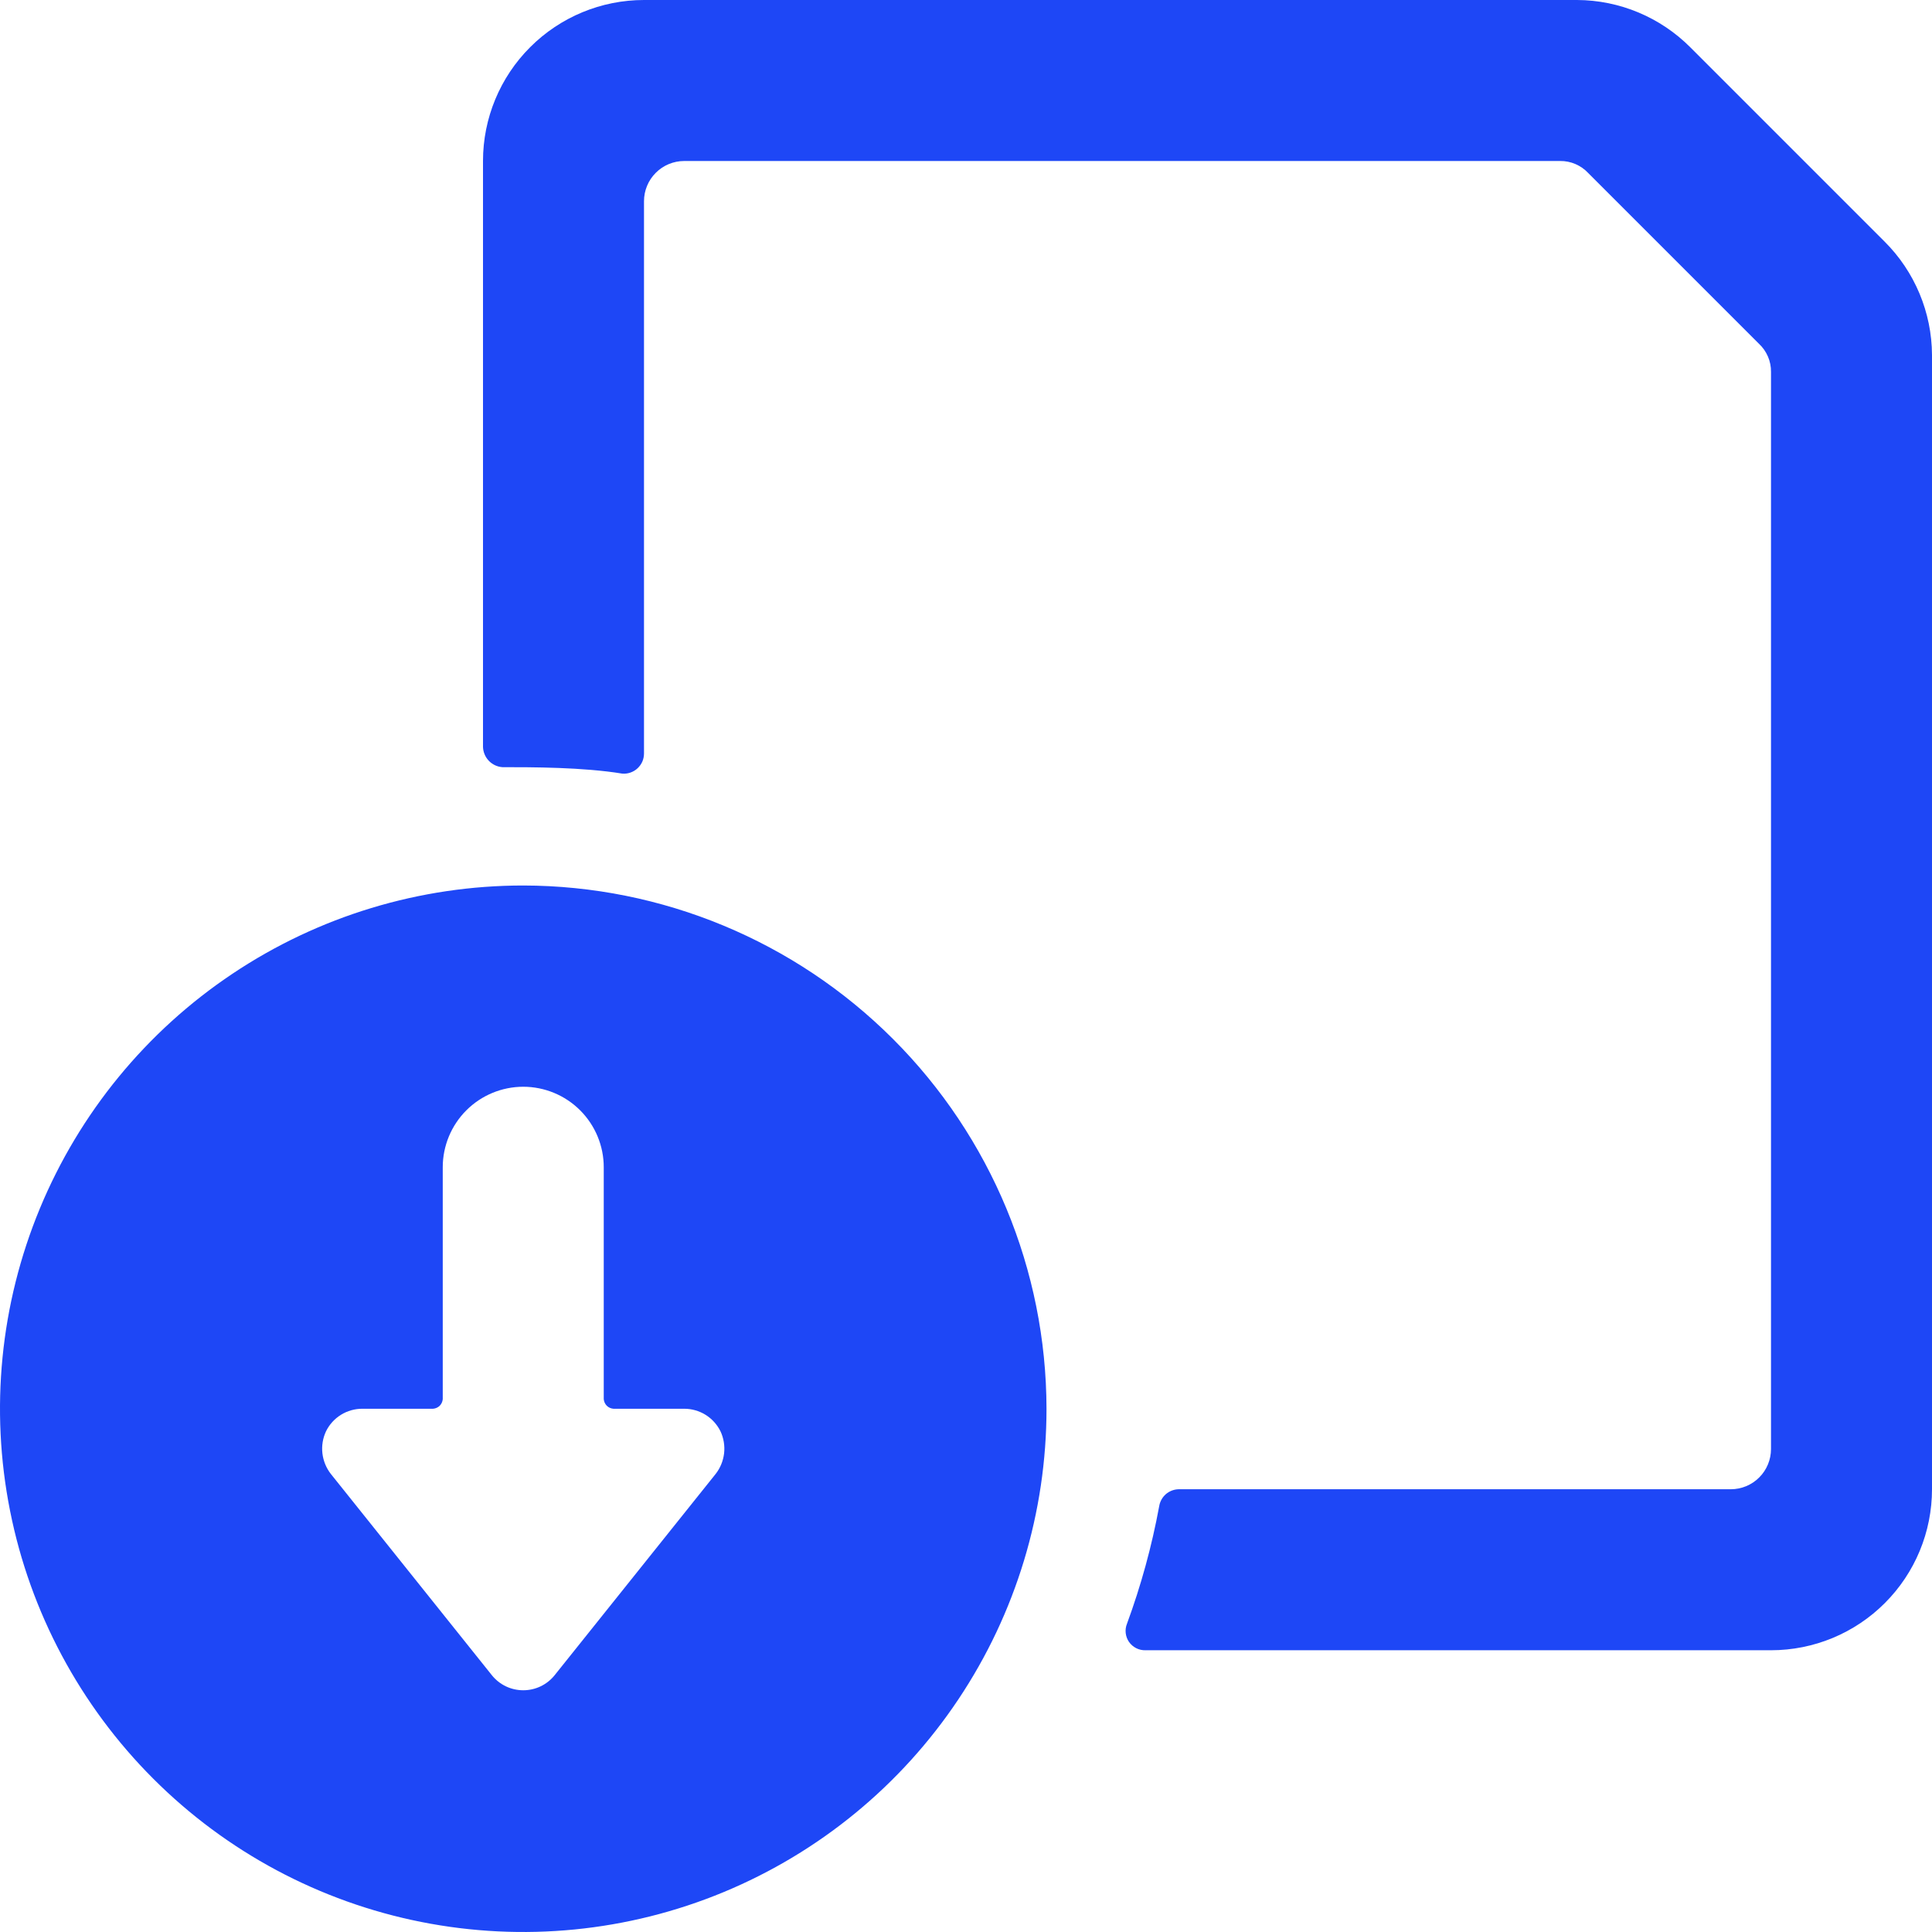
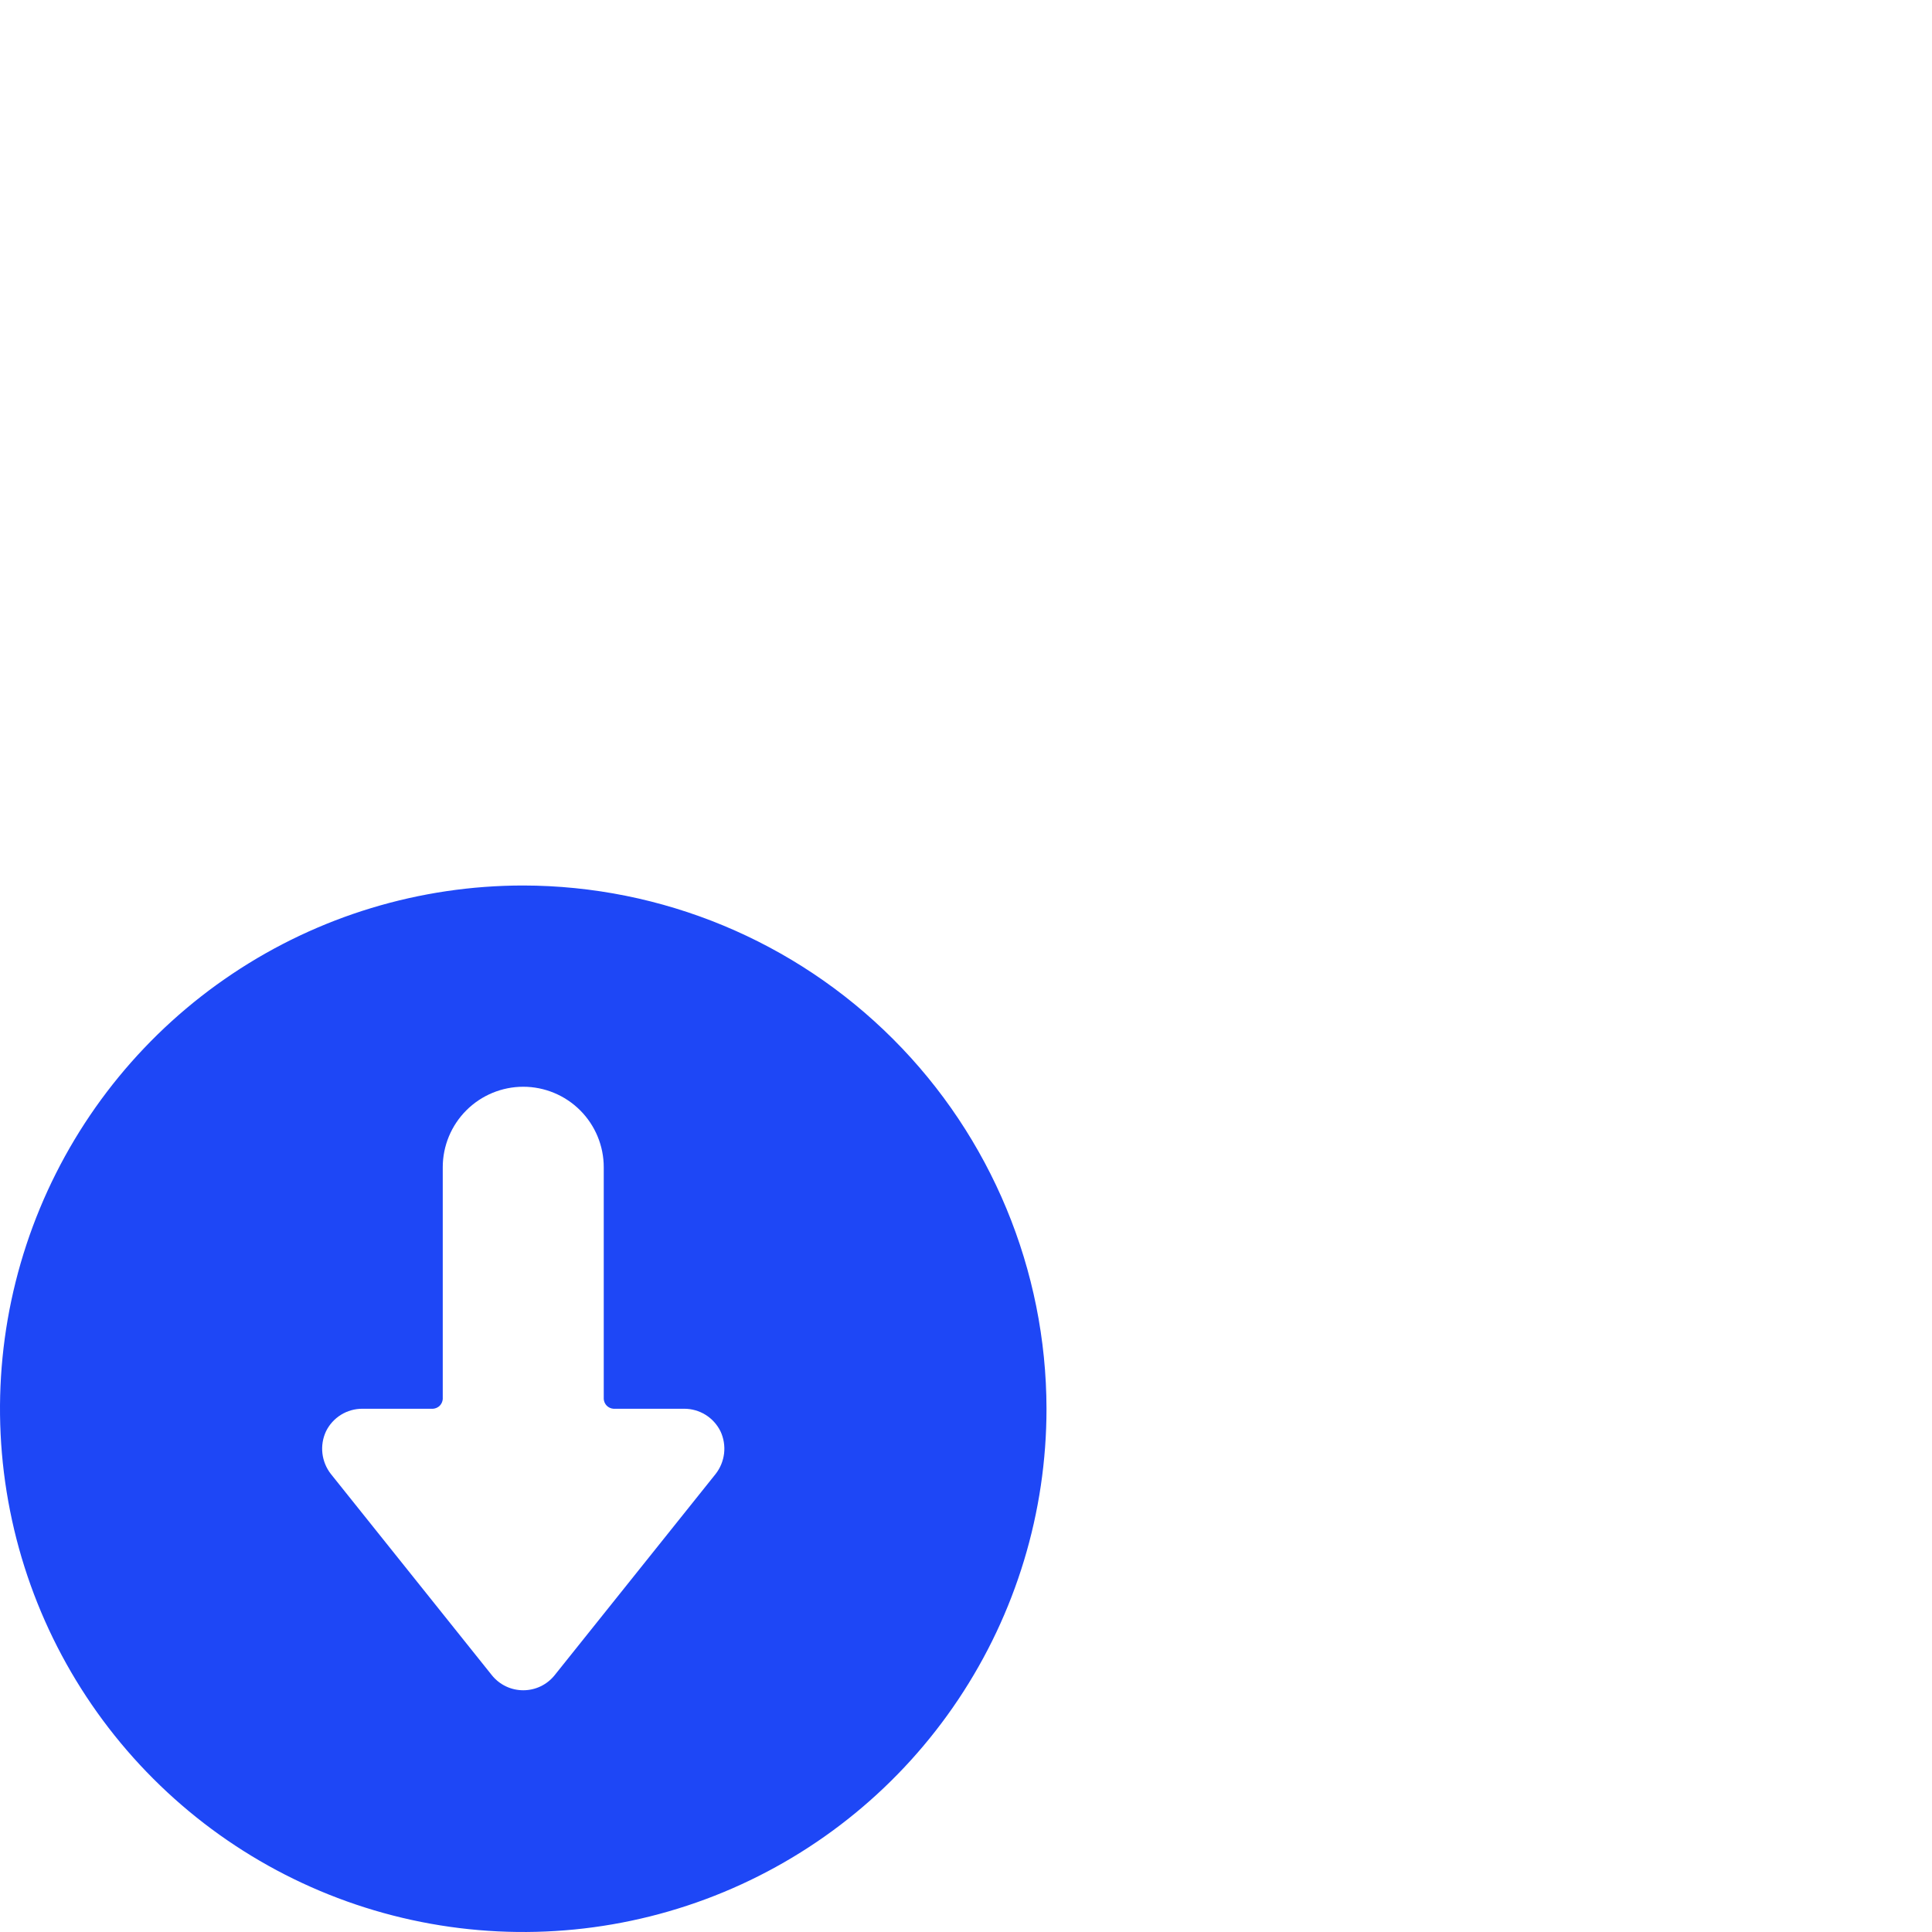
<svg xmlns="http://www.w3.org/2000/svg" width="48" height="48" viewBox="0 0 48 48" fill="none">
  <g clip-path="url(#clip0_186_1152)">
-     <path d="M46.82 6L42 1.18C41.253 0.429 40.239 0.004 39.18 0L16 0C14.939 0 13.922 0.421 13.172 1.172C12.421 1.922 12 2.939 12 4V18.56C12.005 18.688 12.056 18.809 12.145 18.902C12.233 18.994 12.352 19.05 12.48 19.06C13.22 19.06 14.48 19.06 15.46 19.22C15.529 19.226 15.598 19.217 15.664 19.194C15.729 19.171 15.789 19.136 15.84 19.088C15.89 19.041 15.931 18.985 15.959 18.921C15.986 18.858 16 18.789 16 18.72V5C16 4.735 16.105 4.48 16.293 4.293C16.48 4.105 16.735 4 17 4H38.76C38.891 3.998 39.021 4.024 39.142 4.076C39.262 4.128 39.371 4.204 39.46 4.3L43.7 8.54C43.796 8.629 43.872 8.738 43.924 8.858C43.976 8.979 44.002 9.109 44 9.24V36C44 36.265 43.895 36.52 43.707 36.707C43.52 36.895 43.265 37 43 37H29.28C29.164 37.003 29.052 37.047 28.964 37.123C28.877 37.2 28.819 37.305 28.8 37.42C28.617 38.414 28.349 39.391 28 40.34C27.97 40.414 27.959 40.494 27.968 40.574C27.977 40.653 28.005 40.729 28.051 40.795C28.097 40.86 28.158 40.913 28.23 40.949C28.301 40.985 28.38 41.002 28.46 41H44C45.061 41 46.078 40.579 46.828 39.828C47.579 39.078 48 38.061 48 37V8.82C47.995 7.761 47.571 6.747 46.82 6Z" fill="#1E47F6" />
    <path d="M13 22C10.429 22 7.915 22.762 5.778 24.191C3.64 25.619 1.974 27.65 0.99 30.025C0.006 32.401 -0.252 35.014 0.25 37.536C0.751 40.058 1.99 42.374 3.808 44.192C5.626 46.011 7.942 47.249 10.464 47.75C12.986 48.252 15.6 47.994 17.975 47.01C20.35 46.026 22.381 44.36 23.809 42.222C25.238 40.085 26 37.571 26 35C25.995 31.554 24.623 28.25 22.187 25.814C19.75 23.377 16.446 22.005 13 22ZM17.78 36.62L13.78 41.62C13.686 41.737 13.568 41.831 13.433 41.896C13.298 41.961 13.15 41.994 13 41.994C12.85 41.994 12.702 41.961 12.567 41.896C12.432 41.831 12.314 41.737 12.22 41.62L8.22 36.62C8.104 36.472 8.032 36.294 8.01 36.107C7.989 35.92 8.02 35.73 8.1 35.56C8.182 35.392 8.311 35.25 8.47 35.151C8.629 35.052 8.813 35 9 35H10.76C10.822 34.995 10.88 34.969 10.925 34.925C10.969 34.88 10.995 34.822 11 34.76V29C11 28.47 11.211 27.961 11.586 27.586C11.961 27.211 12.47 27 13 27C13.53 27 14.039 27.211 14.414 27.586C14.789 27.961 15 28.47 15 29V34.76C15.005 34.822 15.031 34.88 15.075 34.925C15.12 34.969 15.178 34.995 15.24 35H17C17.187 35 17.371 35.052 17.53 35.151C17.689 35.25 17.817 35.392 17.9 35.56C17.98 35.73 18.011 35.92 17.99 36.107C17.968 36.294 17.896 36.472 17.78 36.62Z" fill="#1E47F6" />
  </g>
  <defs>
    <clipPath id="clip0_186_1152">
      <rect width="48" height="48" fill="white" />
    </clipPath>
  </defs>
</svg>